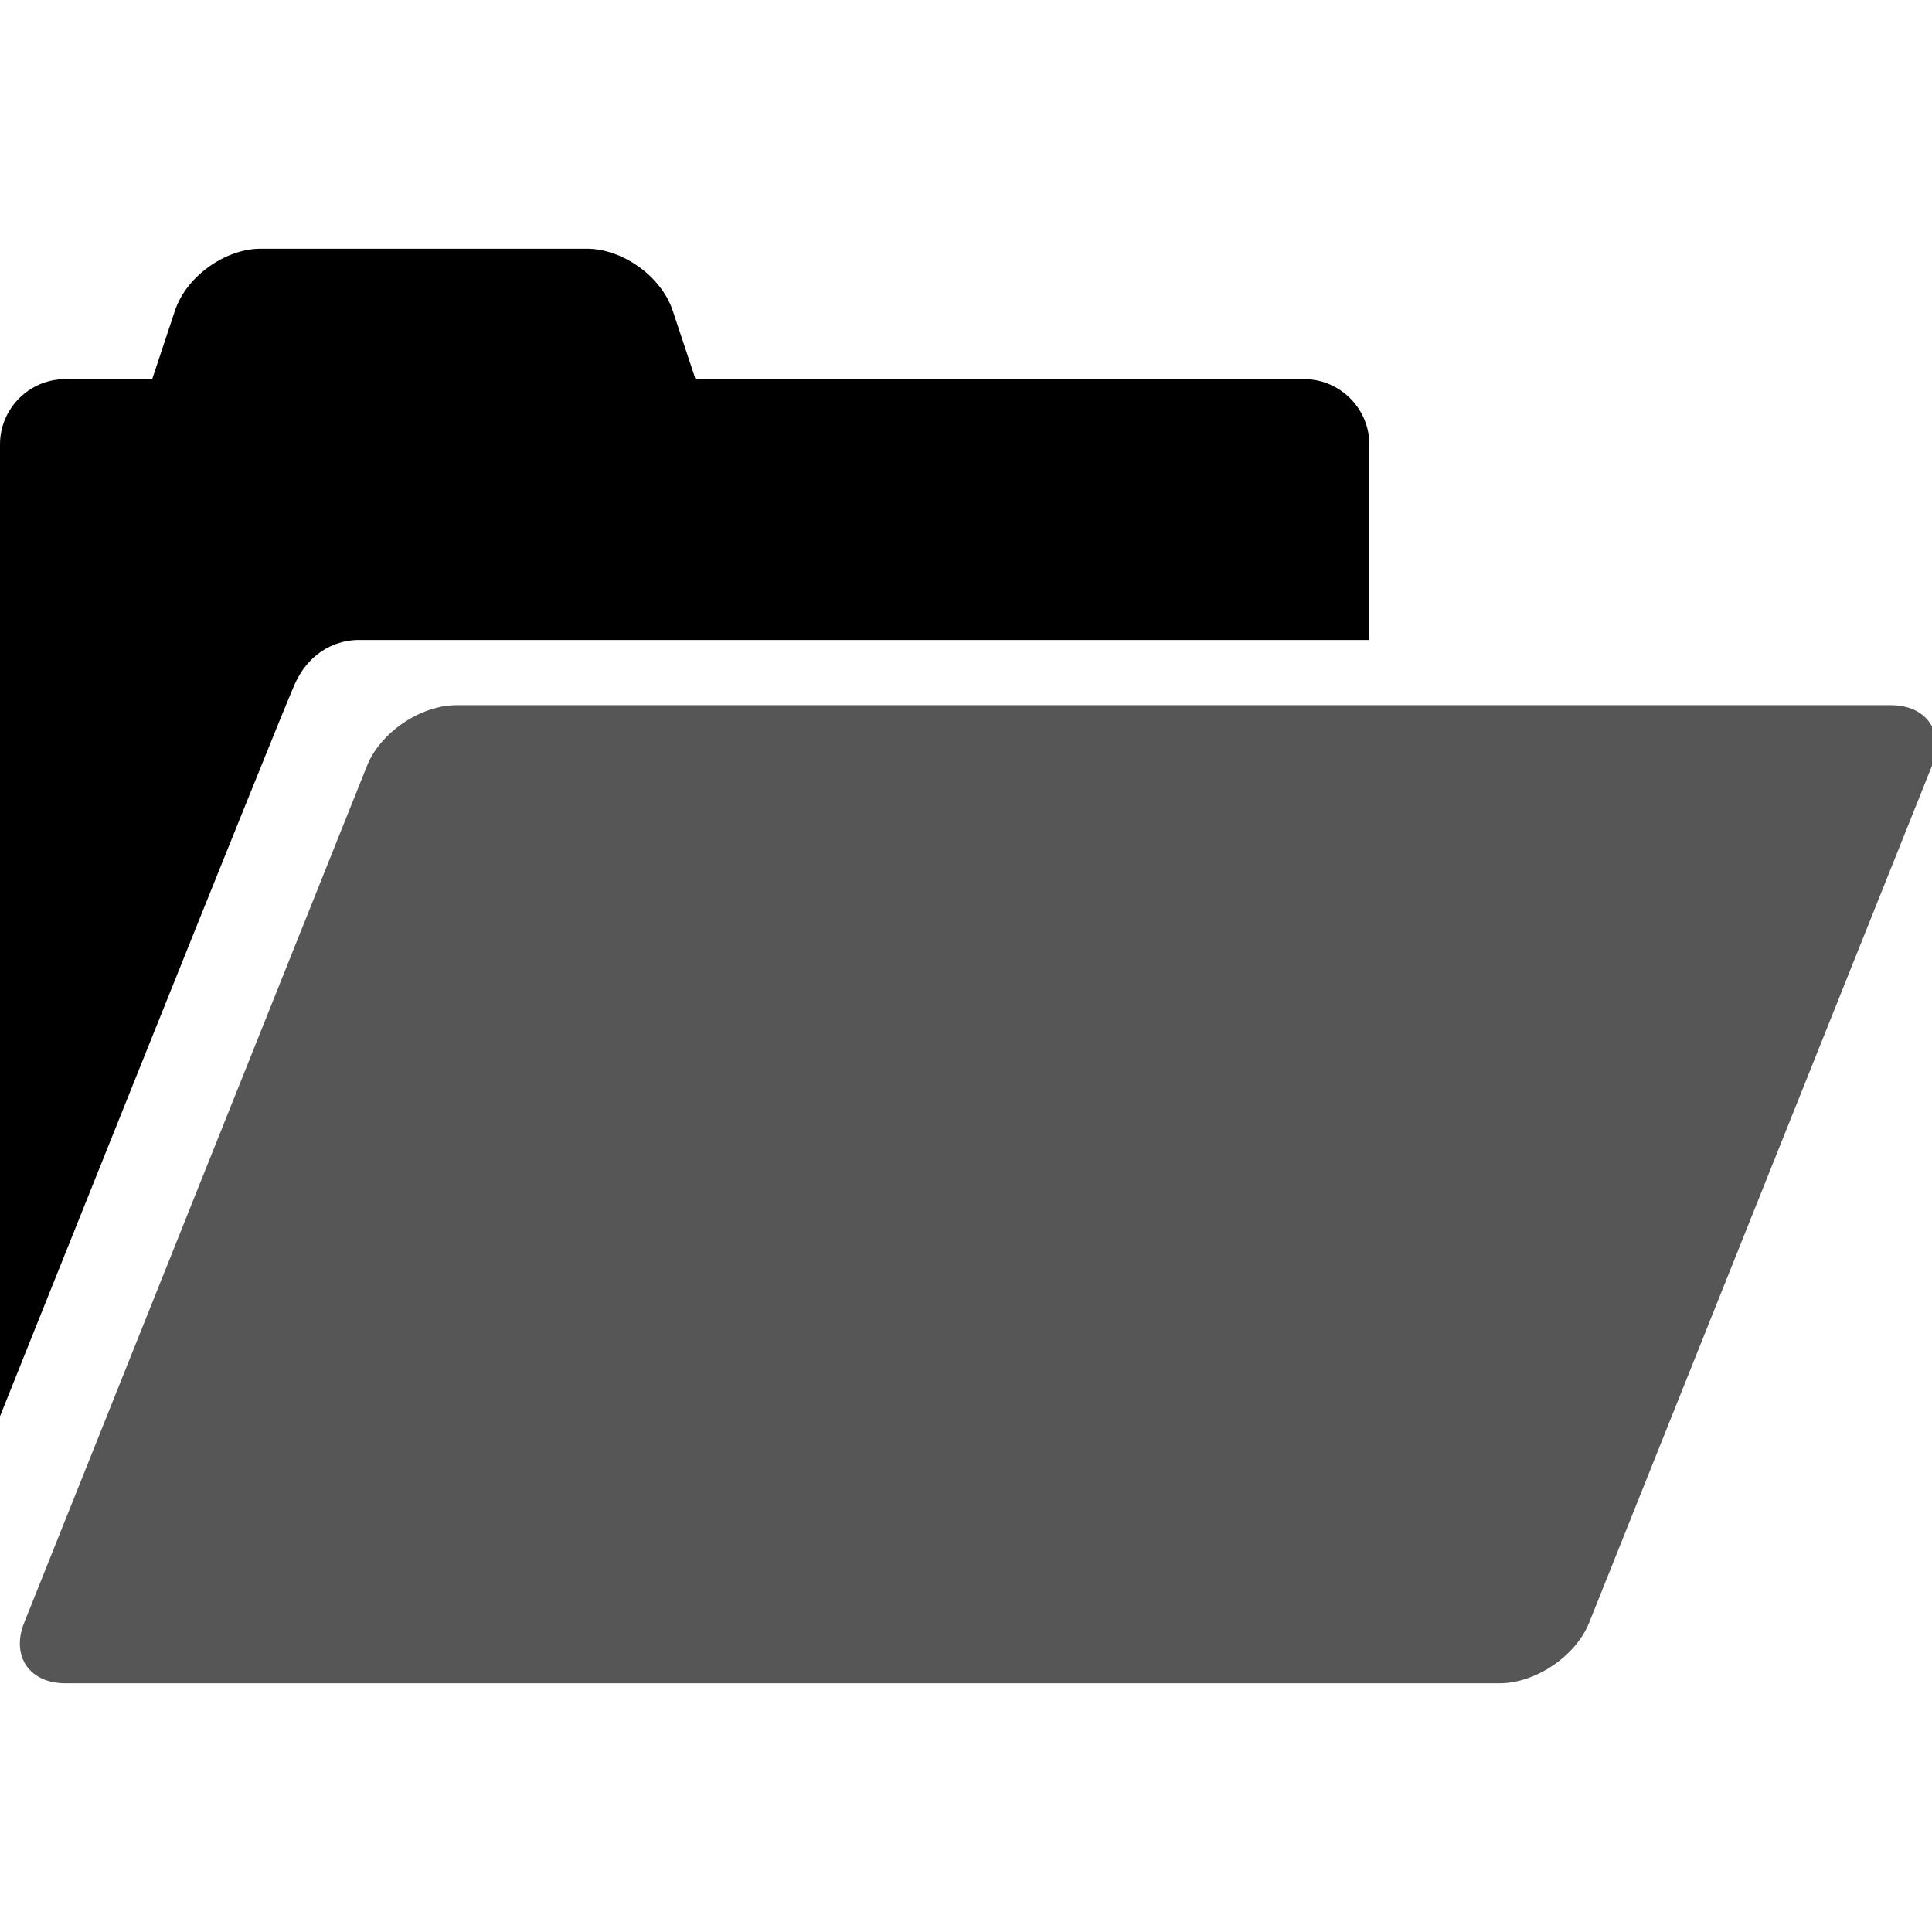
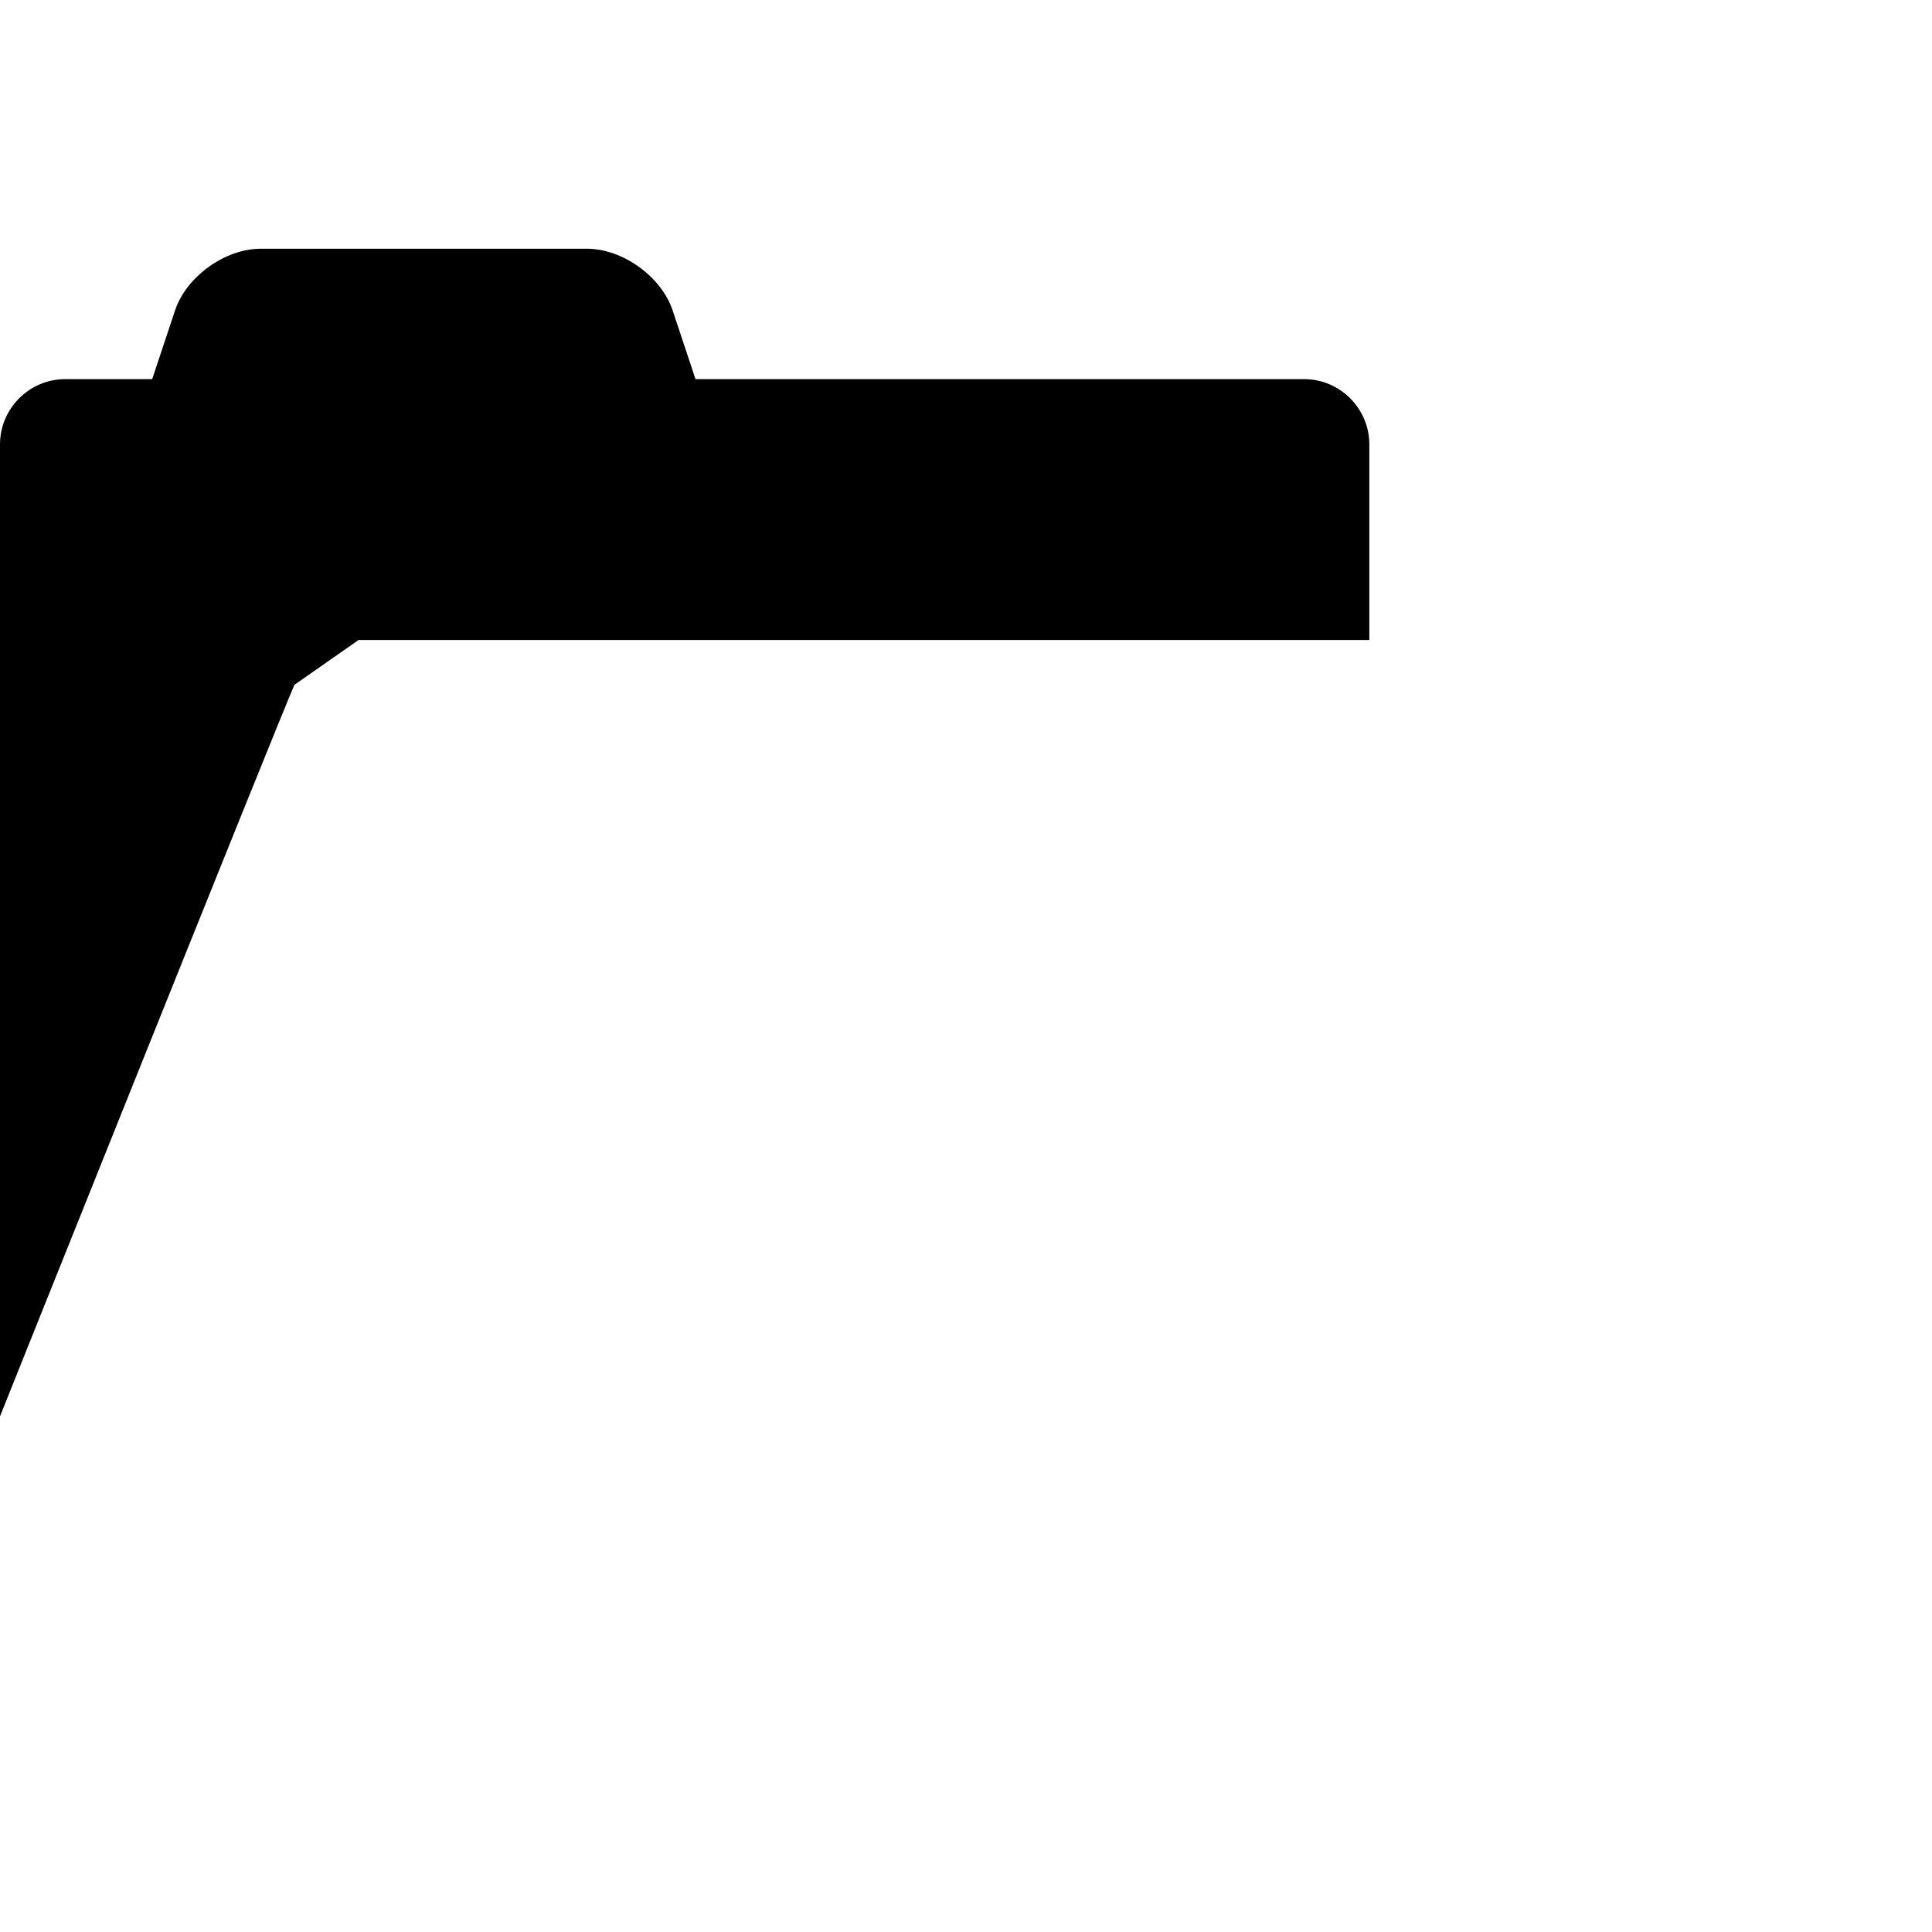
<svg xmlns="http://www.w3.org/2000/svg" version="1.1" baseProfile="full" width="1024" height="1024" viewBox="0 0 1024.00 1024.00" enable-background="new 0 0 1024.00 1024.00" xml:space="preserve">
-   <path fill="#000000" fill-opacity="0.663" stroke-width="0.2" stroke-linejoin="round" d="M 1002.26,373.753L 241.925,373.753C 222.929,373.753 201.593,388.198 194.543,405.85L 12.822,860.067C 5.772,877.719 15.564,892.164 34.561,892.164L 794.897,892.164C 813.894,892.164 835.229,877.719 842.28,860.067L 1024,405.85C 1031.05,388.198 1021.26,373.753 1002.26,373.753 Z " />
-   <path fill="#000000" fill-opacity="1" stroke-width="0.2" stroke-linejoin="round" d="M 156.065,362.958C 147.425,382.393 0,750.686 0,750.686L 0,235.51C 0,216.514 15.564,200.949 34.561,200.949L 80.665,200.949L 92.75,164.605C 98.752,146.571 119.246,131.827 138.243,131.827L 311.047,131.827C 330.044,131.827 350.538,146.571 356.54,164.605L 368.625,200.949L 691.215,200.949C 710.212,200.949 725.776,216.514 725.776,235.51L 725.776,339.192L 190.084,339.192C 180.569,339.192 164.705,343.512 156.065,362.958 Z " />
+   <path fill="#000000" fill-opacity="1" stroke-width="0.2" stroke-linejoin="round" d="M 156.065,362.958C 147.425,382.393 0,750.686 0,750.686L 0,235.51C 0,216.514 15.564,200.949 34.561,200.949L 80.665,200.949L 92.75,164.605C 98.752,146.571 119.246,131.827 138.243,131.827L 311.047,131.827C 330.044,131.827 350.538,146.571 356.54,164.605L 368.625,200.949L 691.215,200.949C 710.212,200.949 725.776,216.514 725.776,235.51L 725.776,339.192L 190.084,339.192Z " />
</svg>